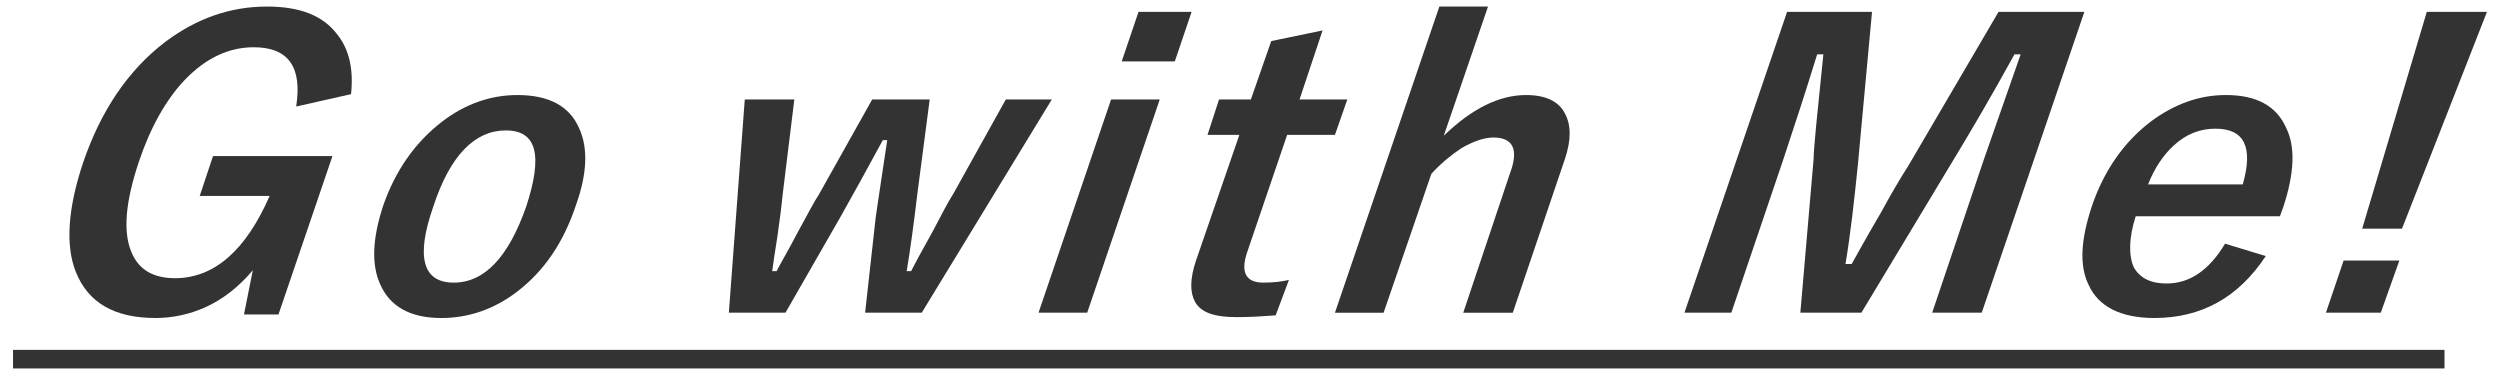
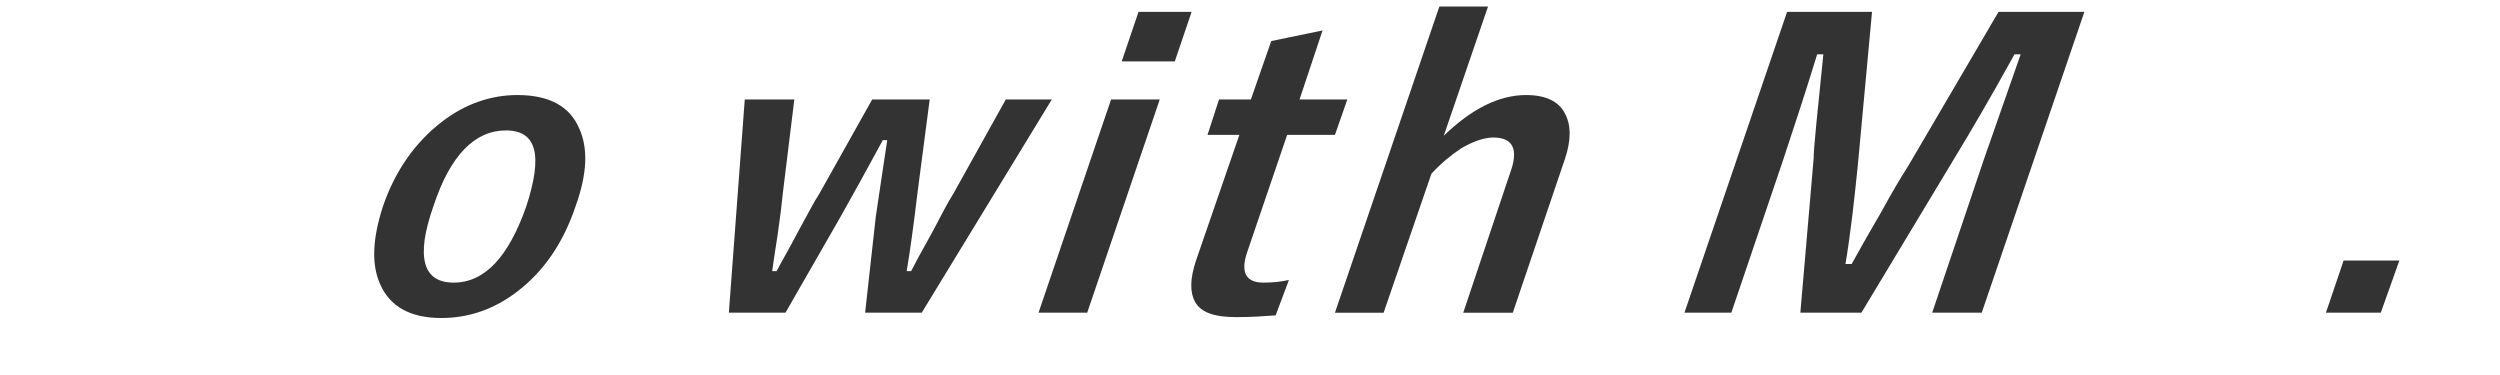
<svg xmlns="http://www.w3.org/2000/svg" viewBox="0 0 400 60">
  <g fill="#333333">
-     <path d="M42.716,1.049c5.238,0,8.919,1.416,11.184,4.389    c1.982,2.407,2.69,5.663,2.266,9.627l-8.778,1.982c0.991-6.371-1.274-9.485-6.795-9.485c-3.964,0-7.645,1.698-11.042,5.238    c-2.973,3.114-5.521,7.645-7.362,13.166c-2.124,6.37-2.548,11.184-1.132,14.44c1.132,2.689,3.397,4.105,6.937,4.105    c6.229,0,11.326-4.389,15.148-13.166H31.957l2.124-6.371h19.112l-8.636,25.341h-5.521l1.416-7.078    c-2.265,2.689-4.813,4.672-7.645,5.946c-2.548,1.132-5.238,1.698-7.928,1.698c-6.512,0-10.759-2.406-12.741-7.361    c-1.699-4.247-1.274-10.193,1.132-17.413c2.832-8.353,7.22-14.865,13.166-19.396C31.532,2.89,36.912,1.049,42.716,1.049z" />
    <path d="M92.69,20.586c-1.558-3.681-4.955-5.38-9.91-5.38    c-4.247,0-8.353,1.416-12.033,4.247c-4.247,3.256-7.503,7.786-9.485,13.591c-1.699,5.238-1.84,9.344-0.425,12.458    c1.557,3.539,4.813,5.38,9.769,5.38c4.389,0,8.494-1.415,12.175-4.247c4.247-3.256,7.362-7.786,9.344-13.732    C93.964,27.806,94.106,23.7,92.69,20.586z M84.196,33.044c-2.832,8.069-6.654,12.175-11.609,12.175s-6.087-4.105-3.256-12.175    c2.689-8.211,6.653-12.175,11.608-12.175S86.886,24.833,84.196,33.044z" />
    <path d="M230.297,1.049h7.785l-7.078,20.67    c4.531-4.389,8.918-6.513,13.166-6.513c3.115,0,5.238,0.991,6.229,2.973c0.992,1.841,0.992,4.247,0,7.221l-8.352,24.633h-7.928    l7.502-22.368c1.416-3.822,0.426-5.662-2.689-5.662c-1.416,0-3.115,0.565-5.096,1.698c-1.699,1.133-3.256,2.407-4.814,4.105    l-7.645,22.227h-7.785L230.297,1.049z" />
    <path d="M182.163,1.898L190.657 1.898 187.967 9.826 179.473 9.826 z" />
-     <path d="M211.609,4.872l-3.682,11.042h7.645l-1.98,5.663h-7.646    l-6.37,18.688c-1.133,3.256-0.283,4.954,2.547,4.954c1.559,0,2.832-0.141,4.105-0.424l-2.123,5.662    c-1.84,0.142-3.964,0.283-6.229,0.283c-3.539,0-5.663-0.708-6.653-2.406c-0.85-1.558-0.85-3.681,0.141-6.654l6.937-20.103h-5.097    l1.841-5.663h5.096l3.257-9.344L211.609,4.872z" />
+     <path d="M211.609,4.872l-3.682,11.042h7.645l-1.98,5.663h-7.646    l-6.37,18.688c-1.133,3.256-0.283,4.954,2.547,4.954c1.559,0,2.832-0.141,4.105-0.424l-2.123,5.662    c-1.84,0.142-3.964,0.283-6.229,0.283c-3.539,0-5.663-0.708-6.653-2.406c-0.85-1.558-0.85-3.681,0.141-6.654l6.937-20.103h-5.097    l1.841-5.663h5.096l3.257-9.344L211.609,4.872" />
    <path d="M119.164,15.914h7.928l-1.84,15.007    c-0.142,1.557-0.425,3.822-0.85,6.795c-0.425,2.69-0.708,4.53-0.85,5.663h0.708c0.566-1.133,1.84-3.256,3.54-6.513    c1.416-2.548,2.407-4.53,3.256-5.804l8.494-15.148h9.202l-1.982,15.148c-0.566,4.813-1.133,8.919-1.699,12.316h0.708    c0.425-0.85,1.558-2.973,3.54-6.513c1.274-2.406,2.265-4.389,3.256-5.945l8.353-15.007h7.362l-20.811,34.118h-9.061l1.699-15.289    c0.142-0.85,0.708-4.955,1.84-12.317h-0.708c-2.689,4.955-4.955,9.062-6.795,12.317l-8.777,15.289h-9.061L119.164,15.914z" />
    <path d="M177.774,15.914L185.56 15.914 173.951 50.032 166.165 50.032 z" />
    <path d="M285.934,1.898h13.59l-2.266,24.492    c-0.566,5.521-1.131,10.759-1.98,15.855h0.99c0.707-1.274,2.266-4.105,4.672-8.211c1.699-3.114,3.115-5.521,4.389-7.503    l14.439-24.634H333.5l-16.422,48.134h-7.928l8.211-24.35c1.273-3.681,3.256-9.344,5.945-16.988h-0.99    c-3.822,6.937-7.078,12.458-9.484,16.422l-15.008,24.916h-9.768l2.123-24.633c0-1.558,0.566-7.079,1.559-16.705h-0.992    c-1.699,5.521-3.539,11.184-5.521,17.13l-8.211,24.208h-7.502L285.934,1.898z" />
-     <path d="M388.287,1.898L397.914 1.898 384.324 36.583 377.953 36.583 z" />
-     <path d="M365.777,20.444c-1.557-3.539-4.813-5.238-9.625-5.238    c-4.248,0-8.211,1.416-12.035,4.247c-4.246,3.256-7.502,7.786-9.484,13.732c-1.699,5.238-1.982,9.344-0.424,12.458    c1.557,3.397,5.096,5.238,10.475,5.238c7.504,0,13.449-3.256,17.838-9.91l-6.512-1.981c-2.549,4.247-5.662,6.37-9.344,6.37    c-2.549,0-4.246-0.849-5.238-2.548c-0.85-1.841-0.85-4.672,0.283-8.211h23.076l0.566-1.558    C367.053,27.806,367.336,23.559,365.777,20.444z M358.842,29.505h-15.148c0.99-2.549,2.406-4.672,4.105-6.229    c1.982-1.84,4.248-2.689,6.654-2.689C359.125,20.586,360.541,23.559,358.842,29.505z" />
    <path d="M374.98,41.68L383.898 41.68 380.926 50.032 372.148 50.032 z" />
-     <path d="M2.085,55.979L99.344 55.979 196.603 55.979 293.861 55.979 391.119 55.979 391.119 58.951 293.861 58.951 196.603 58.951 99.344 58.951 2.085 58.951 z" />
  </g>
</svg>